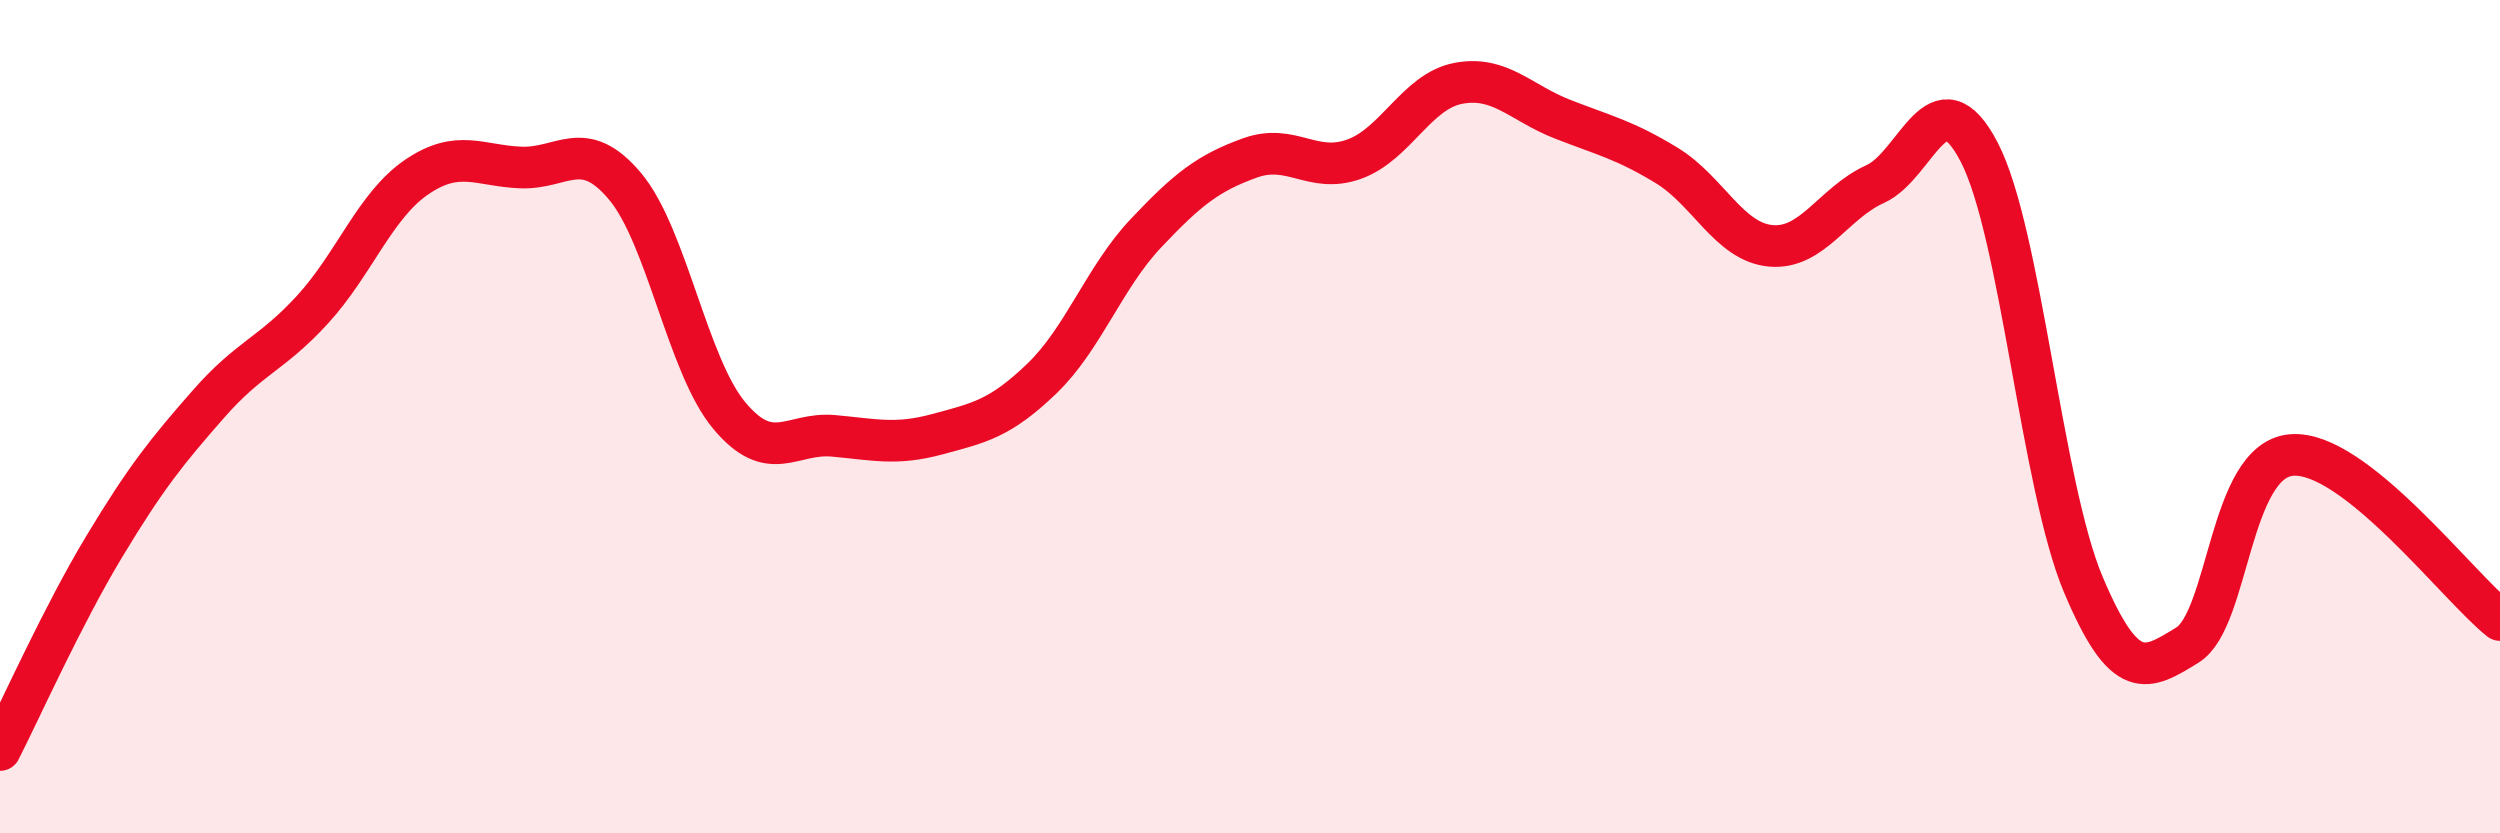
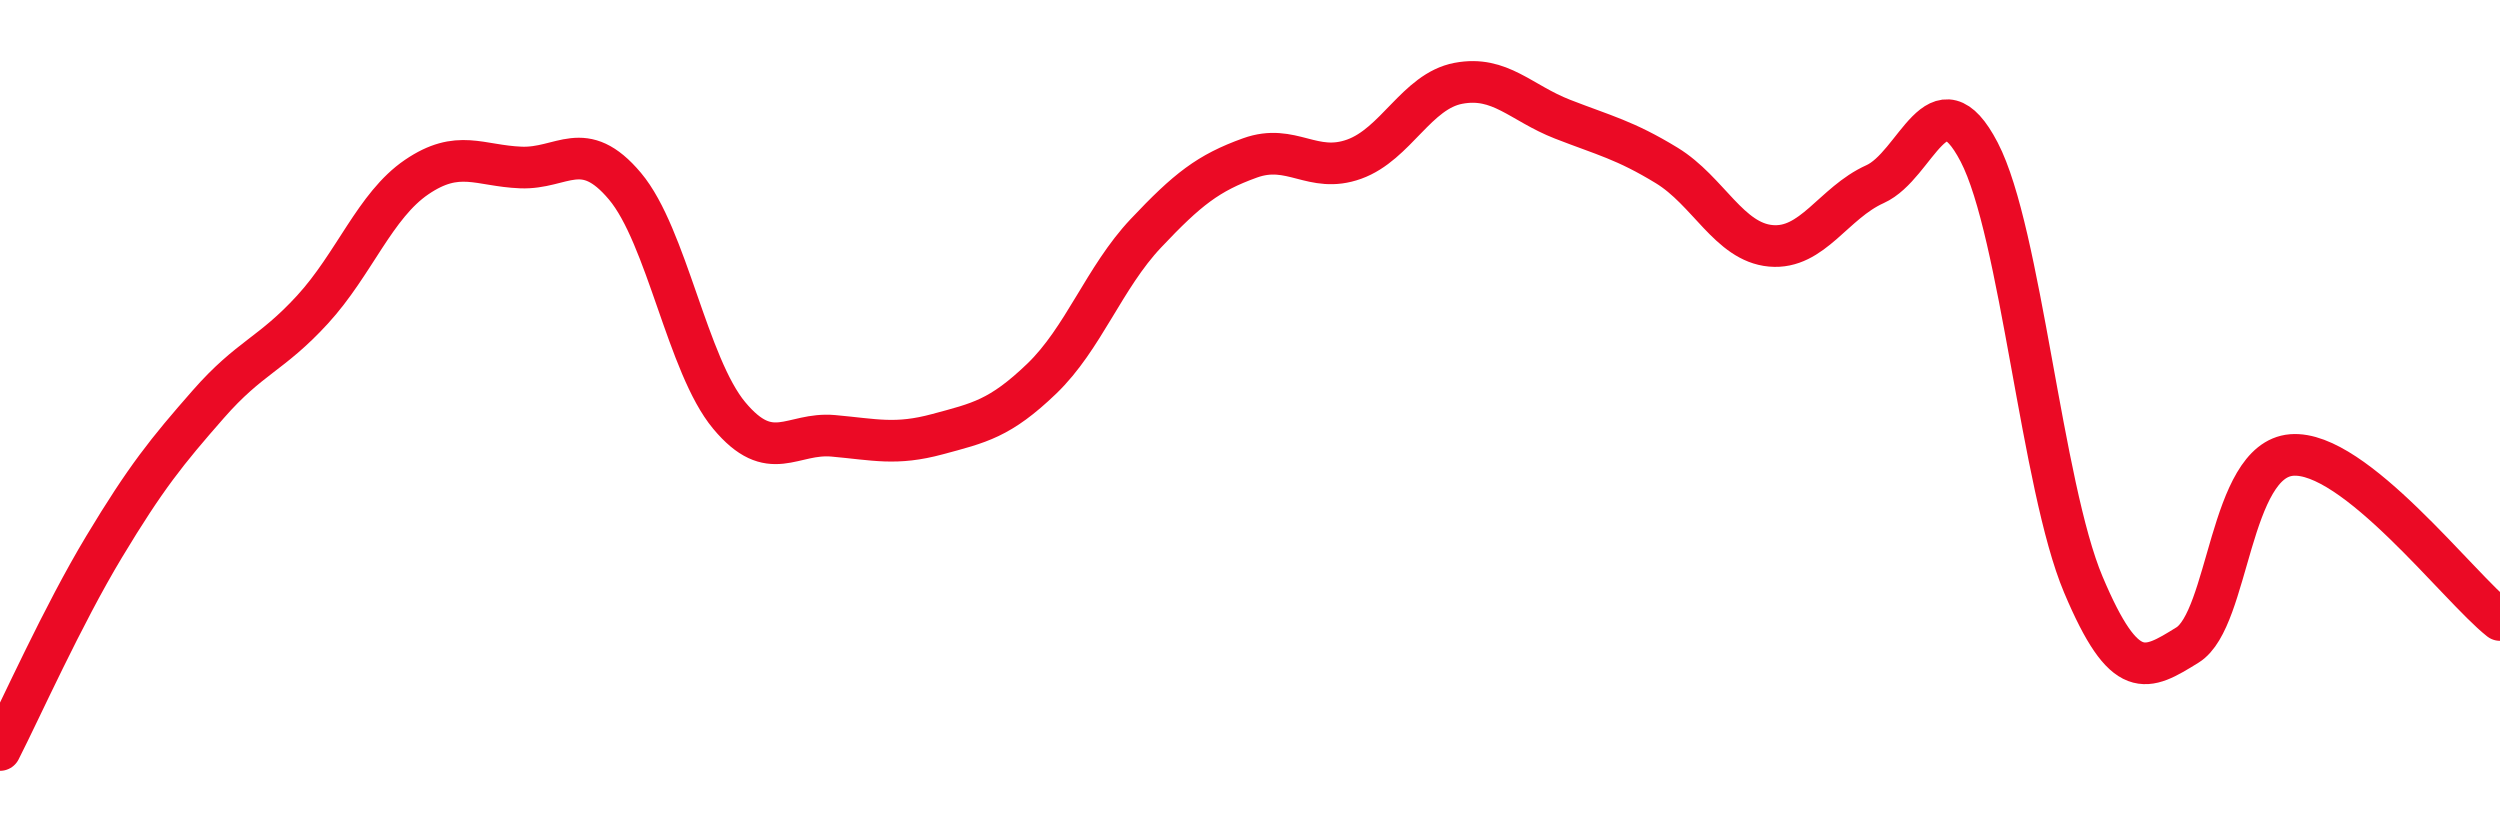
<svg xmlns="http://www.w3.org/2000/svg" width="60" height="20" viewBox="0 0 60 20">
-   <path d="M 0,18 C 0.5,17.02 1.5,14.78 2.5,13.12 C 3.5,11.46 4,10.84 5,9.7 C 6,8.56 6.5,8.52 7.5,7.43 C 8.5,6.34 9,4.93 10,4.25 C 11,3.57 11.5,3.98 12.5,4.02 C 13.5,4.06 14,3.28 15,4.47 C 16,5.66 16.5,8.77 17.5,9.97 C 18.5,11.17 19,10.37 20,10.46 C 21,10.55 21.5,10.69 22.5,10.42 C 23.5,10.15 24,10.05 25,9.09 C 26,8.13 26.5,6.66 27.5,5.6 C 28.5,4.54 29,4.15 30,3.79 C 31,3.43 31.5,4.18 32.5,3.82 C 33.5,3.46 34,2.19 35,2 C 36,1.81 36.5,2.47 37.5,2.86 C 38.5,3.25 39,3.36 40,3.97 C 41,4.58 41.5,5.81 42.5,5.9 C 43.5,5.99 44,4.87 45,4.42 C 46,3.97 46.5,1.73 47.5,3.65 C 48.5,5.57 49,11.66 50,14.03 C 51,16.4 51.5,16.1 52.5,15.48 C 53.5,14.86 53.5,11.04 55,10.92 C 56.5,10.8 59,14.09 60,14.88L60 20L0 20Z" fill="#EB0A25" opacity="0.1" stroke-linecap="round" stroke-linejoin="round" />
  <path d="M 0,18 C 0.5,17.02 1.5,14.78 2.5,13.12 C 3.5,11.46 4,10.84 5,9.7 C 6,8.56 6.5,8.52 7.5,7.43 C 8.5,6.34 9,4.93 10,4.25 C 11,3.57 11.5,3.98 12.5,4.02 C 13.5,4.06 14,3.28 15,4.47 C 16,5.66 16.5,8.77 17.5,9.97 C 18.5,11.17 19,10.37 20,10.46 C 21,10.55 21.5,10.69 22.5,10.42 C 23.5,10.15 24,10.05 25,9.09 C 26,8.13 26.5,6.66 27.5,5.6 C 28.5,4.54 29,4.15 30,3.79 C 31,3.43 31.5,4.18 32.5,3.82 C 33.5,3.46 34,2.19 35,2 C 36,1.81 36.5,2.47 37.5,2.86 C 38.5,3.25 39,3.36 40,3.97 C 41,4.58 41.5,5.81 42.5,5.9 C 43.5,5.99 44,4.87 45,4.42 C 46,3.97 46.5,1.73 47.5,3.65 C 48.5,5.57 49,11.66 50,14.03 C 51,16.4 51.5,16.1 52.5,15.48 C 53.5,14.86 53.5,11.04 55,10.92 C 56.5,10.8 59,14.09 60,14.88" stroke="#EB0A25" stroke-width="1" fill="none" stroke-linecap="round" stroke-linejoin="round" />
</svg>